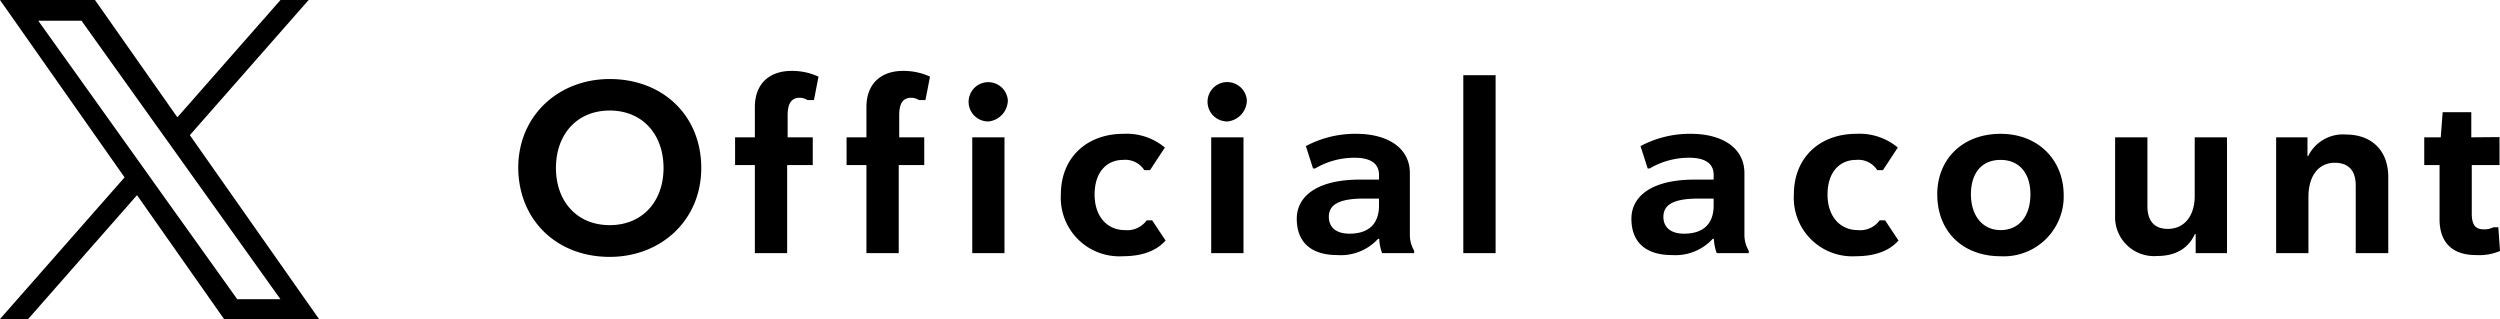
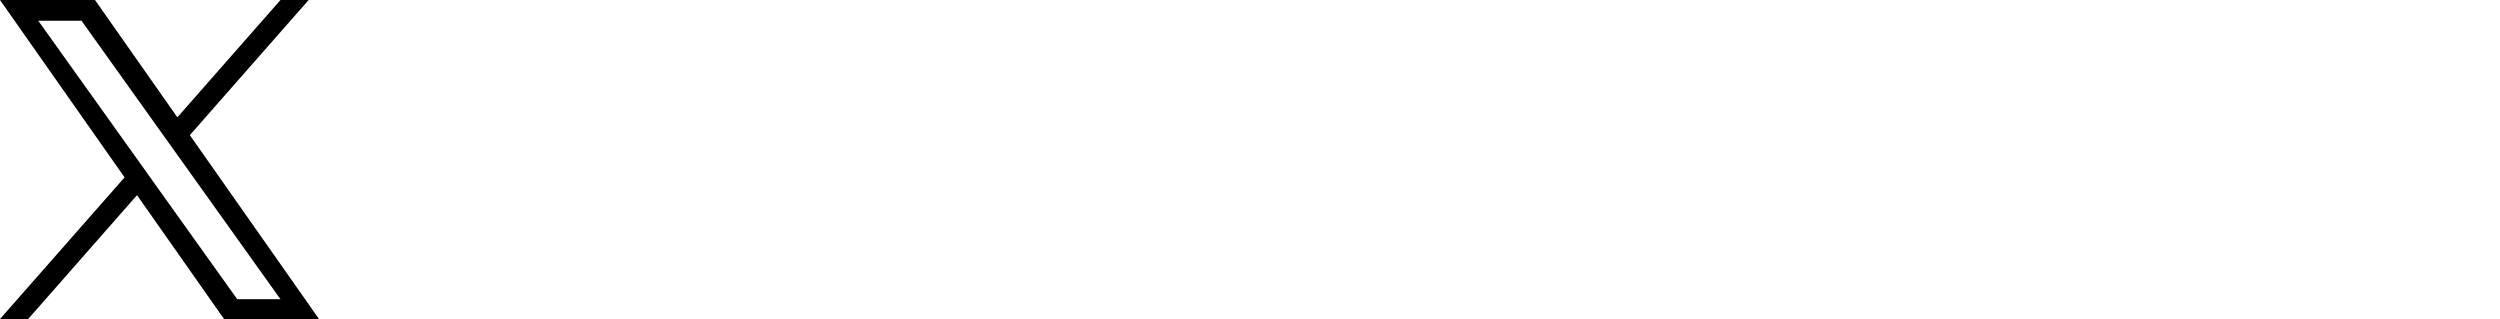
<svg xmlns="http://www.w3.org/2000/svg" id="btn_tw_top.svg" width="313.47" height="40" viewBox="0 0 313.47 40">
  <defs>
    <style>
      .cls-1 {
        fill-rule: evenodd;
      }
    </style>
  </defs>
-   <path id="Official_acount" data-name="Official acount" class="cls-1" d="M1098.98,1038.06c0.06,6.57,4.85,11.15,11.47,11.15,6.42,0,11.48-4.58,11.48-11.15s-4.82-11.15-11.48-11.15C1104.04,1026.91,1098.98,1031.49,1098.98,1038.06Zm18.22,0c0,4.19-2.64,7.17-6.75,7.17s-6.74-2.98-6.74-7.17c0-4.22,2.64-7.2,6.74-7.2S1117.2,1033.84,1117.2,1038.06Zm8.97-.36h2.48v11.04h4.05V1037.7h3.21v-3.48h-3.15v-2.76c0-1.55.51-2.14,1.41-2.2a1.833,1.833,0,0,1,1.08.29h0.81l0.57-2.94a7.894,7.894,0,0,0-3.39-.72c-2.58,0-4.59,1.43-4.59,4.56v3.77h-2.48v3.48Zm13.98,0h2.49v11.04h4.05V1037.7h3.2v-3.48h-3.14v-2.76c0-1.55.5-2.14,1.4-2.2a1.833,1.833,0,0,1,1.08.29h0.81l0.57-2.94a7.894,7.894,0,0,0-3.39-.72c-2.57,0-4.58,1.43-4.58,4.56v3.77h-2.49v3.48Zm20.22-8.15a2.464,2.464,0,1,0-2.43,2.68A2.7,2.7,0,0,0,1160.37,1029.55Zm-0.42,19.19v-14.52h-4.04v14.52h4.04Zm7.07-7.35a7.335,7.335,0,0,0,7.71,7.74c2.42,0,4.22-.63,5.42-1.97l-1.68-2.53h-0.69a3.014,3.014,0,0,1-2.76,1.22c-2.15,0-3.77-1.66-3.77-4.46,0-2.85,1.56-4.34,3.57-4.34a2.833,2.833,0,0,1,2.66,1.28h0.72l1.86-2.83a7.48,7.48,0,0,0-5.21-1.72C1170.38,1033.78,1167.02,1036.66,1167.02,1041.39Zm23.32-11.84a2.469,2.469,0,1,0-2.43,2.68A2.7,2.7,0,0,0,1190.34,1029.55Zm-0.42,19.19v-14.52h-4.05v14.52h4.05Zm16.87-1.79h0.15a5.713,5.713,0,0,0,.36,1.79h4.02v-0.3a3.885,3.885,0,0,1-.54-1.99v-7.74c0-3.27-2.94-4.93-6.69-4.93a13.109,13.109,0,0,0-6.35,1.54l0.9,2.8h0.27a9.646,9.646,0,0,1,4.94-1.34c2.07,0,3.06.77,3.06,2.14v0.6h-2.4c-5.3,0-7.91,2.05-7.91,4.91,0,2.91,1.77,4.55,5.07,4.55A6.327,6.327,0,0,0,1206.79,1046.95Zm0.12-5.05v0.86c0,2.44-1.44,3.54-3.69,3.54-1.73,0-2.6-.83-2.6-2.11,0-1.43,1.11-2.29,4.37-2.29h1.92Zm14.62,6.84v-22.31h-4.05v22.31h4.05Zm27.22-1.79h0.15a5.713,5.713,0,0,0,.36,1.79h4.01v-0.3a3.885,3.885,0,0,1-.54-1.99v-7.74c0-3.27-2.94-4.93-6.68-4.93a13.075,13.075,0,0,0-6.35,1.54l0.9,2.8h0.26a9.656,9.656,0,0,1,4.95-1.34c2.07,0,3.06.77,3.06,2.14v0.6h-2.4c-5.31,0-7.91,2.05-7.91,4.91,0,2.91,1.77,4.55,5.06,4.55A6.335,6.335,0,0,0,1248.75,1046.95Zm0.12-5.05v0.86c0,2.44-1.44,3.54-3.69,3.54-1.74,0-2.61-.83-2.61-2.11,0-1.43,1.11-2.29,4.38-2.29h1.92Zm10.06-.51a7.327,7.327,0,0,0,7.7,7.74c2.42,0,4.22-.63,5.42-1.97l-1.68-2.53h-0.69a3,3,0,0,1-2.75,1.22c-2.16,0-3.78-1.66-3.78-4.46,0-2.85,1.56-4.34,3.57-4.34a2.822,2.822,0,0,1,2.66,1.28h0.72l1.86-2.83a7.48,7.48,0,0,0-5.21-1.72C1262.28,1033.78,1258.93,1036.66,1258.93,1041.39Zm25.92,7.74a7.509,7.509,0,0,0,7.91-7.77c-0.06-4.37-3.24-7.58-7.91-7.58-4.8,0-7.94,3.21-7.94,7.58C1276.91,1046.09,1280.17,1049.13,1284.85,1049.13Zm0-3.28c-2.31,0-3.72-1.87-3.72-4.49,0-2.59,1.29-4.31,3.72-4.31,2.33,0,3.74,1.66,3.74,4.31C1288.59,1044.16,1287.12,1045.85,1284.85,1045.85Zm24.46,0.48v2.41h3.93v-14.52h-4.05v7.35c0,2.5-1.29,4.13-3.38,4.13-1.71,0-2.55-1.04-2.55-2.85v-8.63h-4.05v9.79a4.882,4.882,0,0,0,5.25,5.09c2.51,0,4.01-1.1,4.76-2.77h0.09Zm14.02-9.76v-2.35h-3.93v14.52h4.05v-7.05c0-2.68,1.31-4.28,3.29-4.28,1.77,0,2.64,1.01,2.64,2.85v8.48h4.08v-9.52c0-3.51-2.25-5.35-5.28-5.35a4.84,4.84,0,0,0-4.76,2.7h-0.09Zm14.64,1.13h1.92v6.79c0,3.12,1.83,4.49,4.52,4.49a6.683,6.683,0,0,0,3.06-.51l-0.21-2.97h-0.63a2.448,2.448,0,0,1-1.14.26c-0.96,0-1.56-.38-1.56-1.99v-6.07h3.48v-3.51l-3.54.03v-3.15h-3.59l-0.24,3.15h-2.07v3.48Z" transform="translate(-1034 -1017)" />
  <path id="X" class="cls-1" d="M1057.81,1033.94L1072.7,1017h-3.53l-12.93,14.71L1045.91,1017H1034l15.62,22.24L1034,1057h3.53l13.65-15.53,10.91,15.53H1074l-16.2-23.06h0.01Zm-4.84,5.49-1.58-2.21-12.59-17.62h5.42l10.16,14.22,1.58,2.21,13.21,18.49h-5.42l-10.78-15.08v-0.01Z" transform="translate(-1034 -1017)" />
</svg>